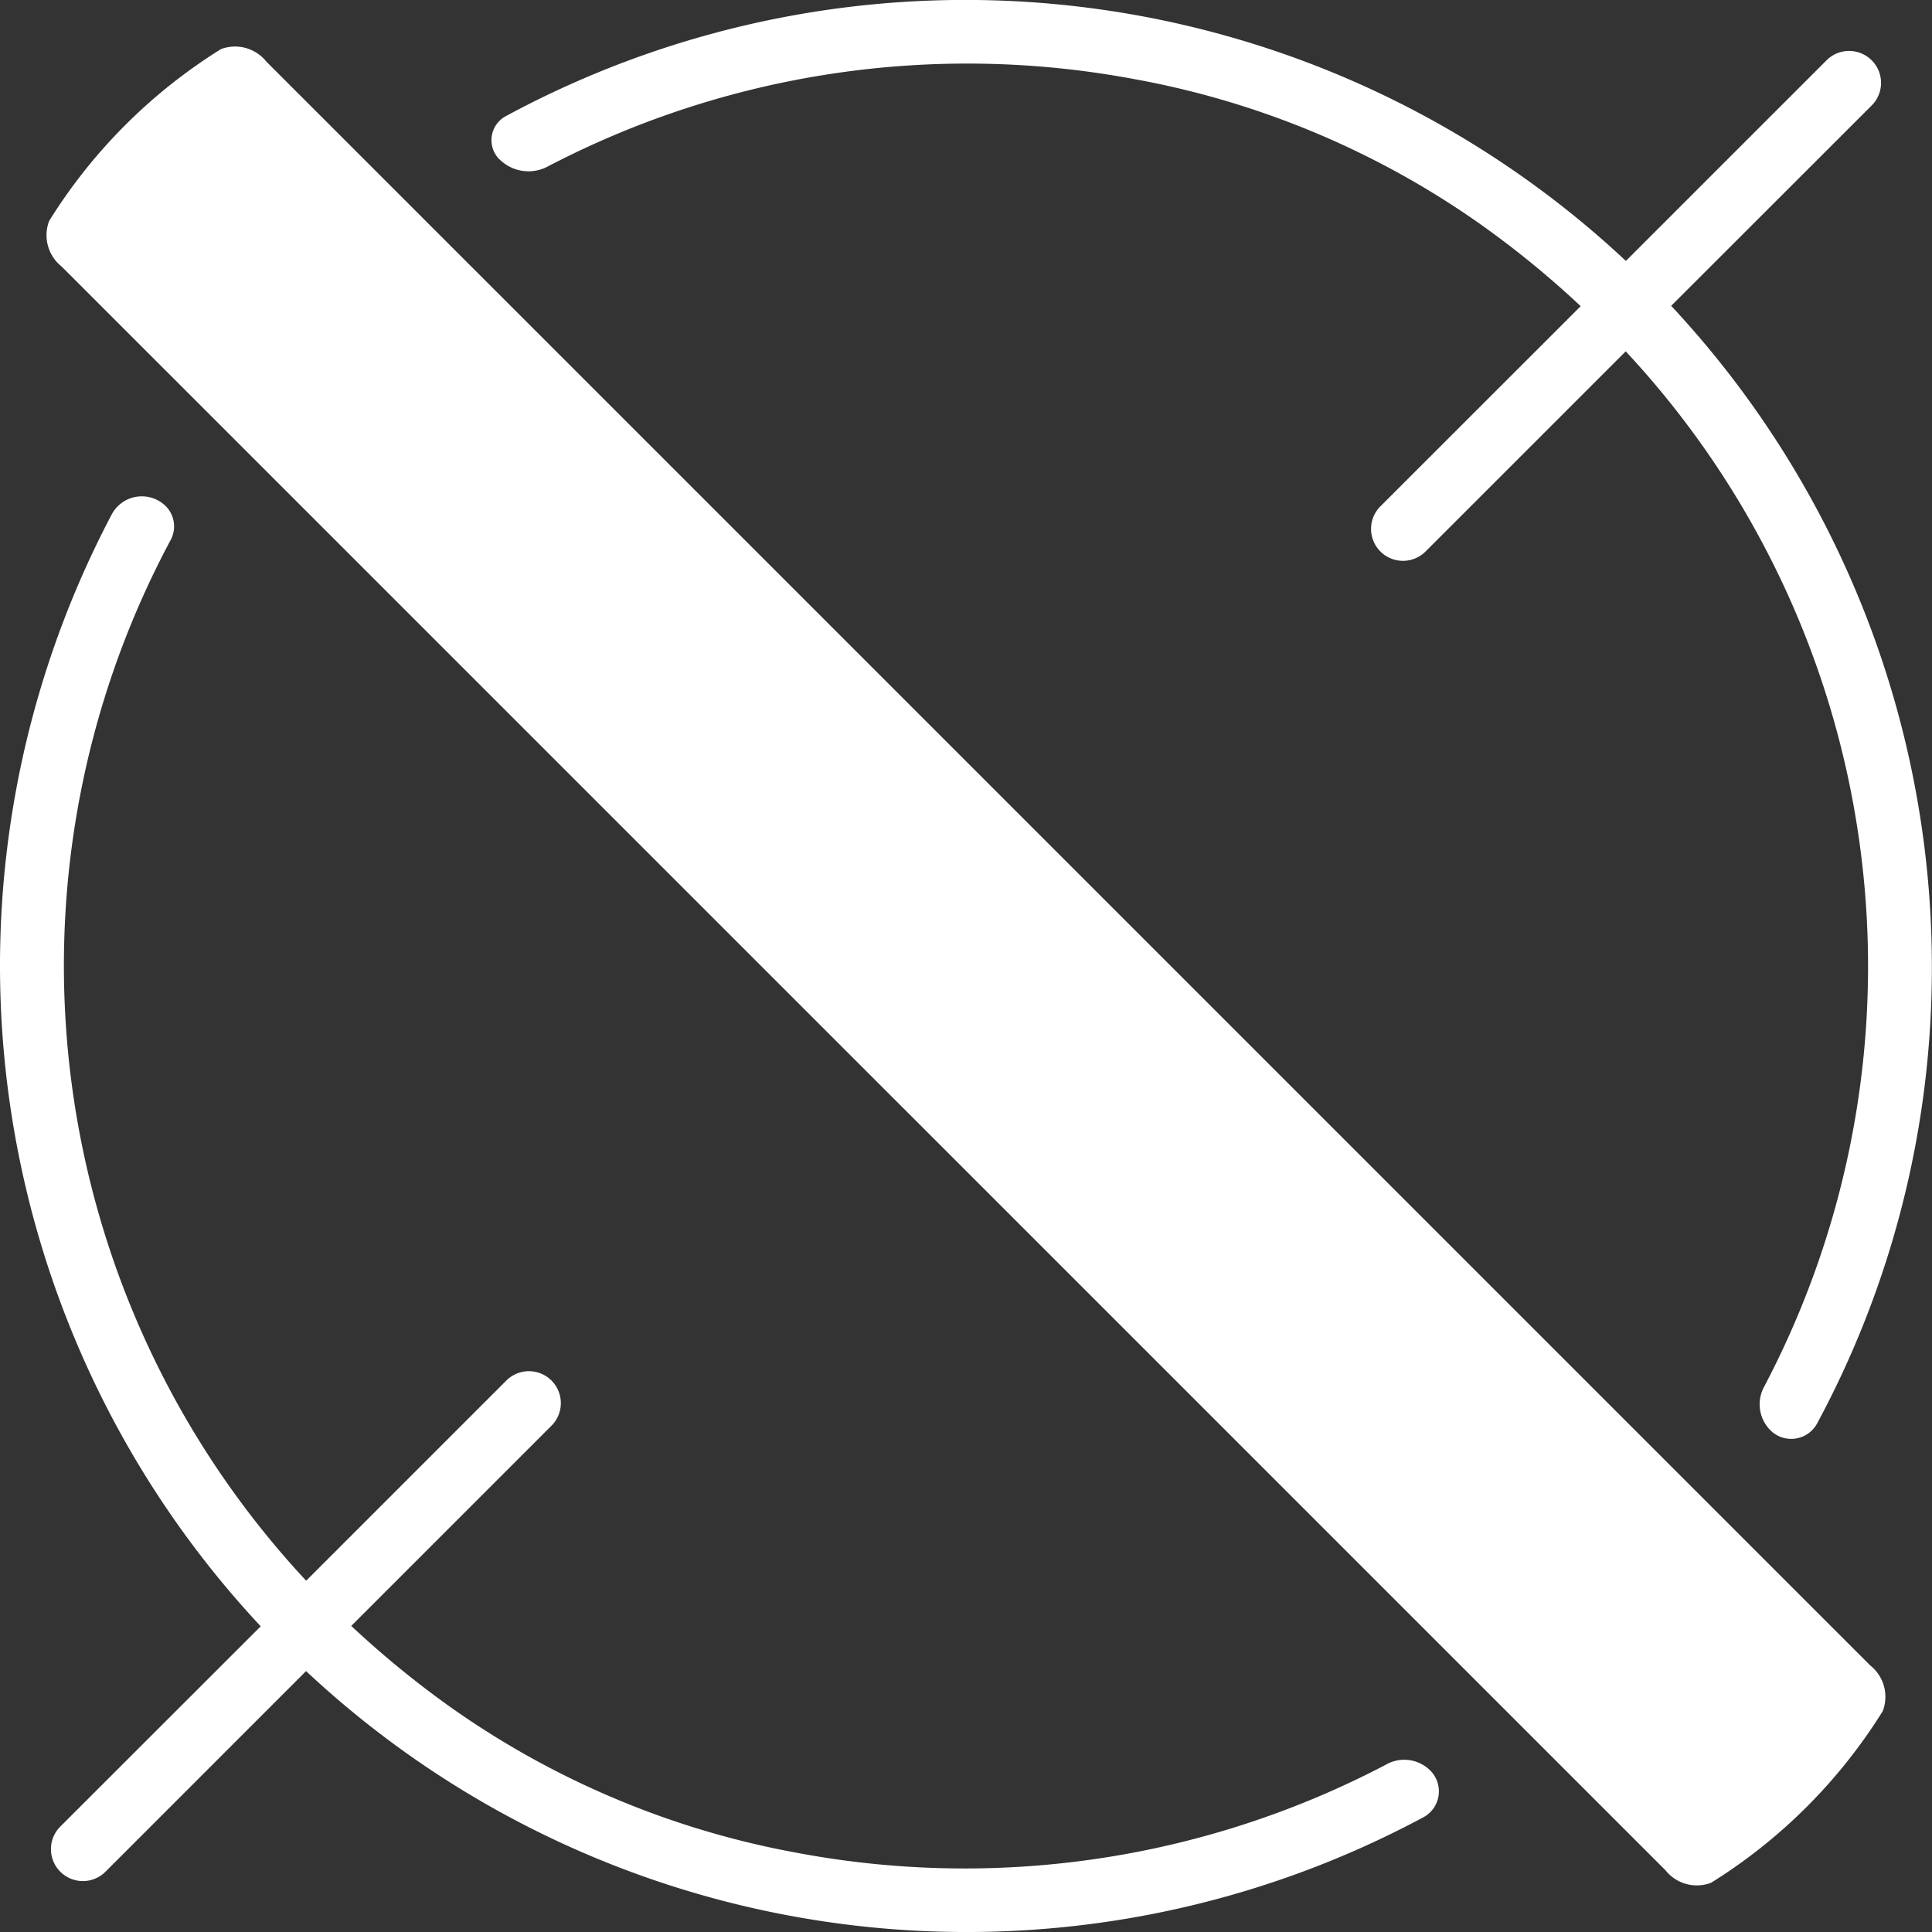
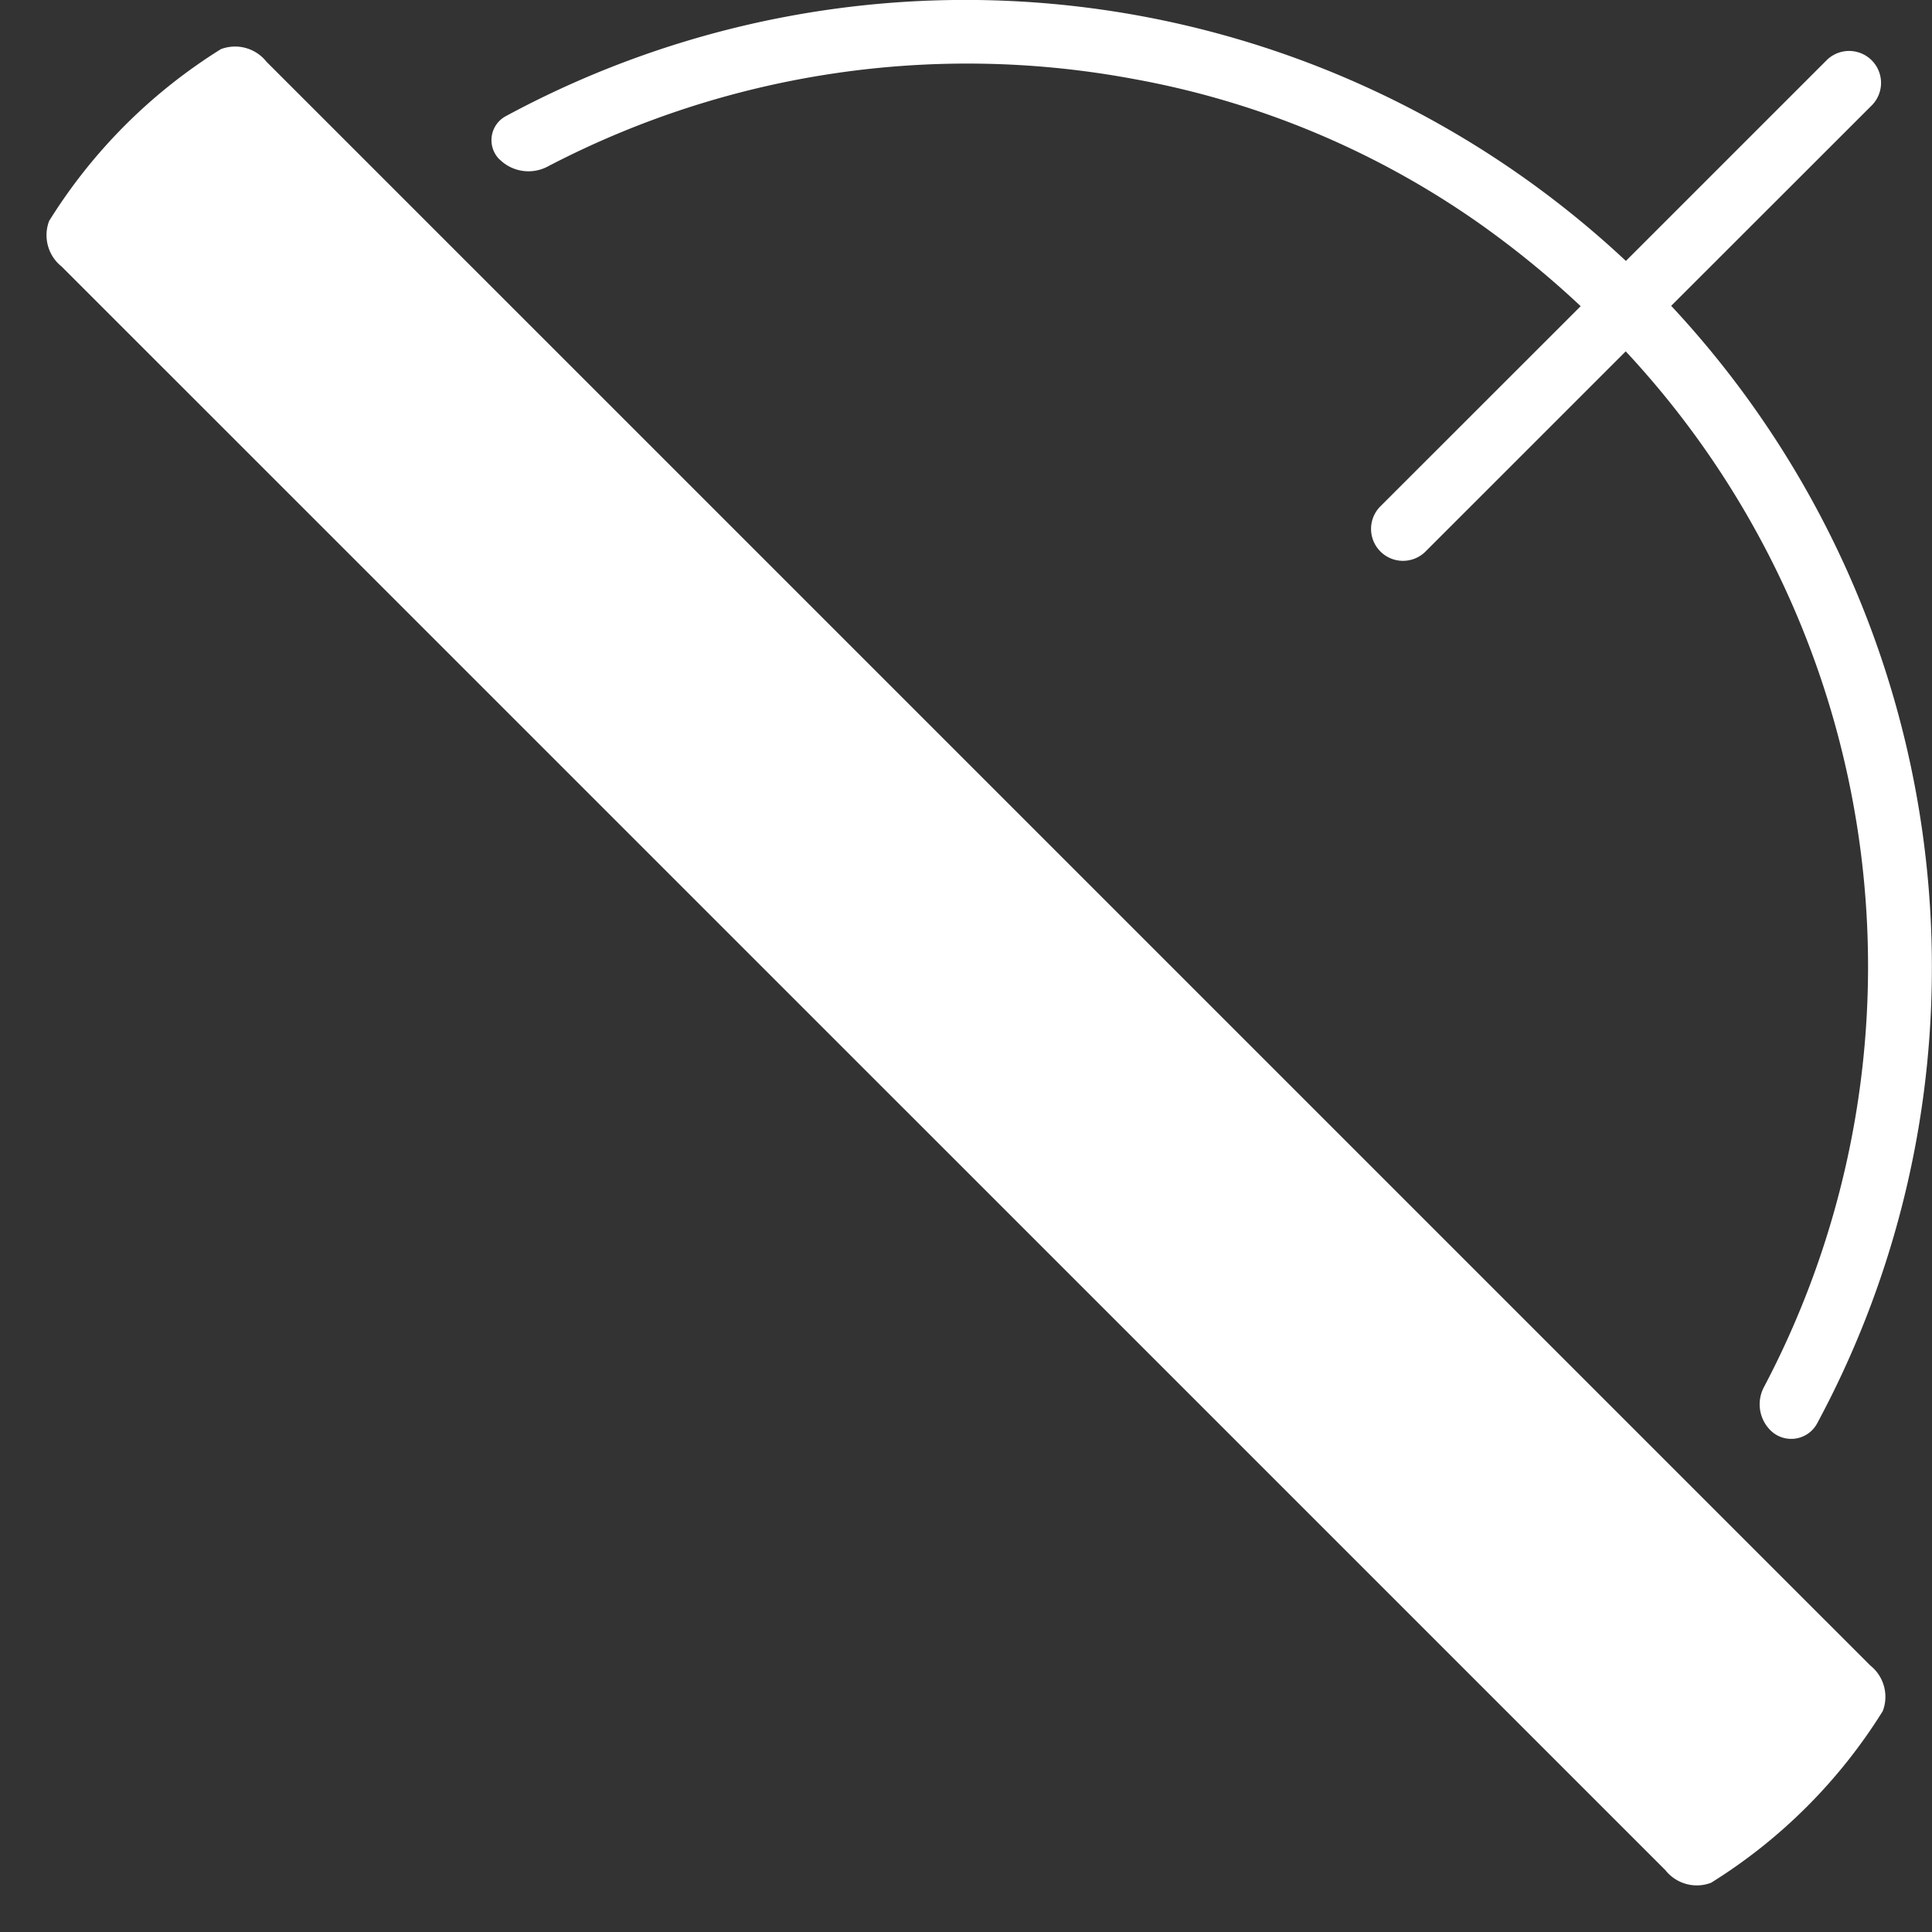
<svg xmlns="http://www.w3.org/2000/svg" width="70" height="70.001" viewBox="0 0 70 70.001">
  <rect x="0" y="0" width="70" height="70.001" fill="#333333" stroke="none" />
  <defs>
    <clipPath id="clip-path">
      <rect id="Rectangle_17454" data-name="Rectangle 17454" width="70" height="70.001" fill="#fff" />
    </clipPath>
  </defs>
  <g id="Group_39978" data-name="Group 39978" transform="translate(0 0)">
    <g id="Group_39766" data-name="Group 39766" transform="translate(0 0)" clip-path="url(#clip-path)">
      <path id="Path_34331" data-name="Path 34331" d="M9.177,1.759A1.452,1.452,0,0,0,7.525,1.3,19.4,19.4,0,0,0,1.3,7.526a1.452,1.452,0,0,0,.454,1.652L59.864,67.284a1.449,1.449,0,0,0,1.652.452,19.388,19.388,0,0,0,6.22-6.22,1.449,1.449,0,0,0-.452-1.652Z" transform="translate(0.48 0.48)" fill="#fff" />
      <path id="Path_34332" data-name="Path 34332" d="M12.975,5.778a1.486,1.486,0,0,0,1.748.251A32.839,32.839,0,0,1,35.962,2.865a31.5,31.5,0,0,1,12.55,5.261,34.377,34.377,0,0,1,3.63,2.967L44.9,18.331a1.157,1.157,0,1,0,1.636,1.636l7.238-7.237a32.675,32.675,0,0,1,5.015,37.514,1.331,1.331,0,0,0,.223,1.573,1.067,1.067,0,0,0,1.689-.229,34.782,34.782,0,0,0,4.164-16.2,35.108,35.108,0,0,0-9.415-24.276l-.031-.029L62.7,3.807a1.157,1.157,0,0,0-1.636-1.636L53.78,9.454a35.017,35.017,0,0,0-40.6-5.236.986.986,0,0,0-.211,1.559" transform="translate(5.129 0)" fill="#fff" />
-       <path id="Path_34333" data-name="Path 34333" d="M50.243,58.746A32.839,32.839,0,0,1,28.9,61.959,31.521,31.521,0,0,1,16.355,56.7a34.65,34.65,0,0,1-3.628-2.966l7.24-7.24a1.157,1.157,0,1,0-1.636-1.636l-7.238,7.238a32.68,32.68,0,0,1-4.914-37.7,1.039,1.039,0,0,0-.173-1.233,1.235,1.235,0,0,0-1.966.315,35.047,35.047,0,0,0,5.4,40.264l.007.006L2.171,61.018a1.157,1.157,0,0,0,1.636,1.636l7.282-7.283a35.02,35.02,0,0,0,40.5,5.287,1.067,1.067,0,0,0,.229-1.688,1.335,1.335,0,0,0-1.576-.225" transform="translate(0 5.176)" fill="#fff" />
    </g>
  </g>
</svg>